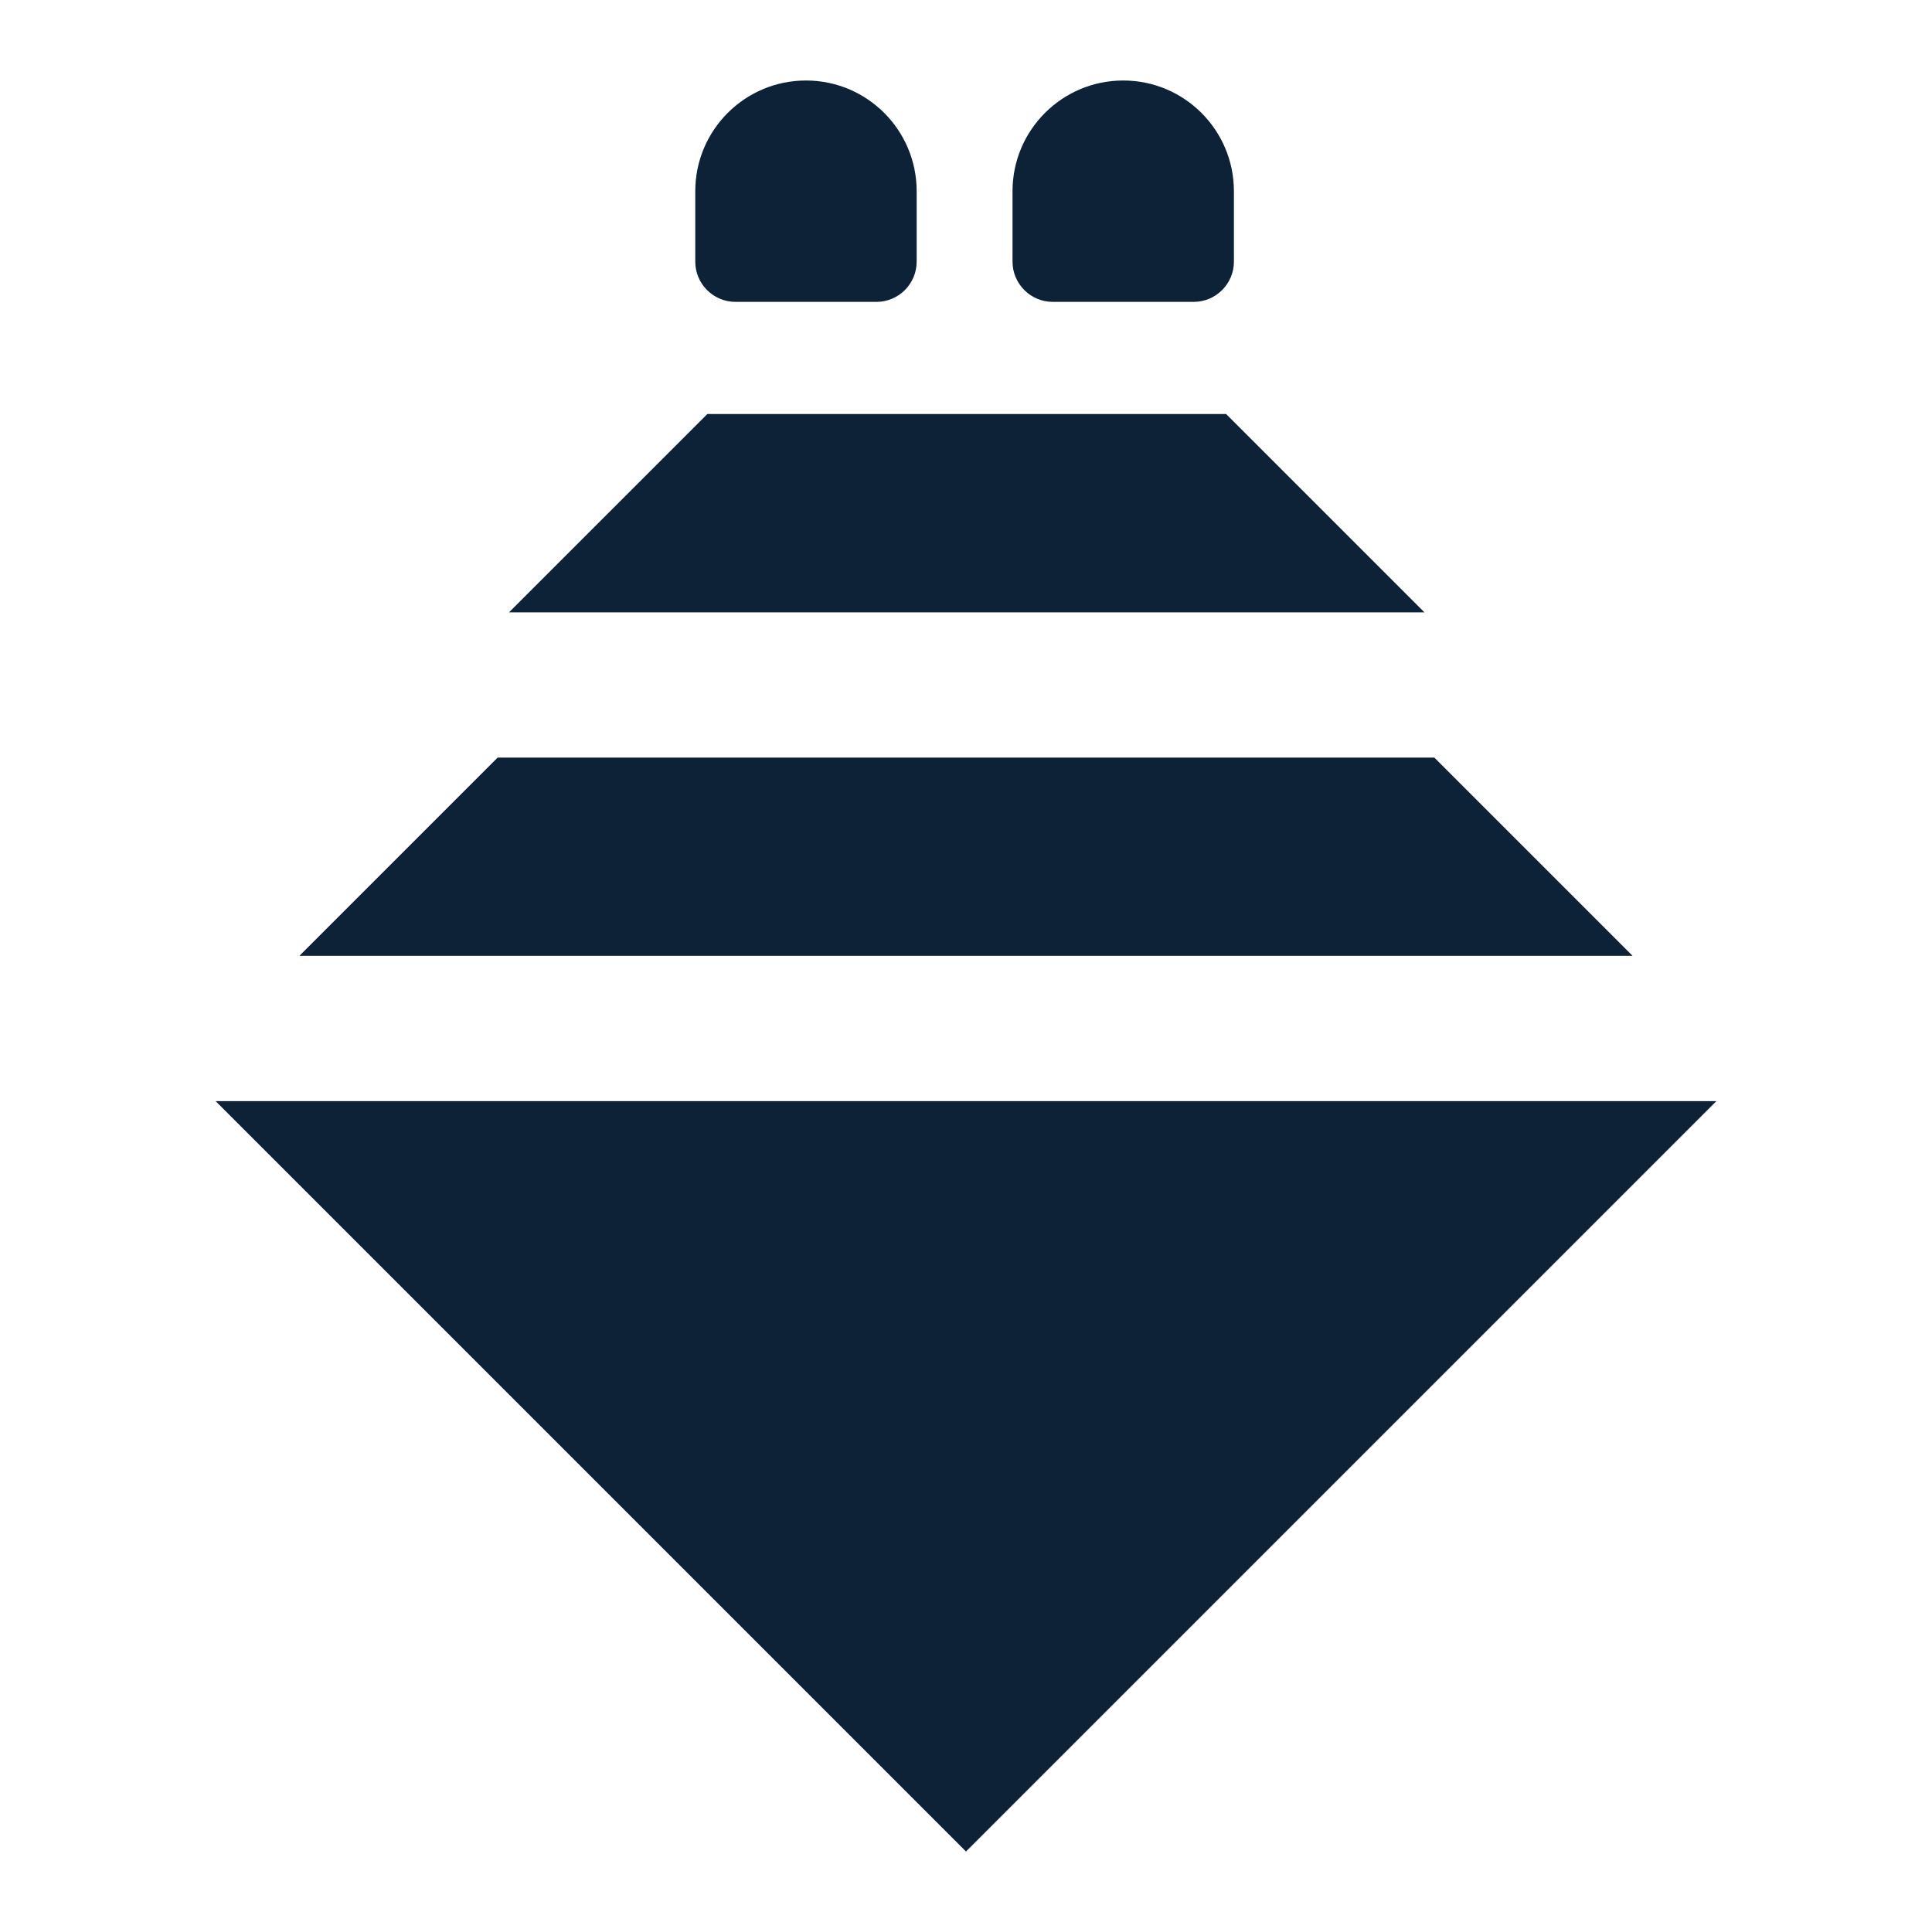
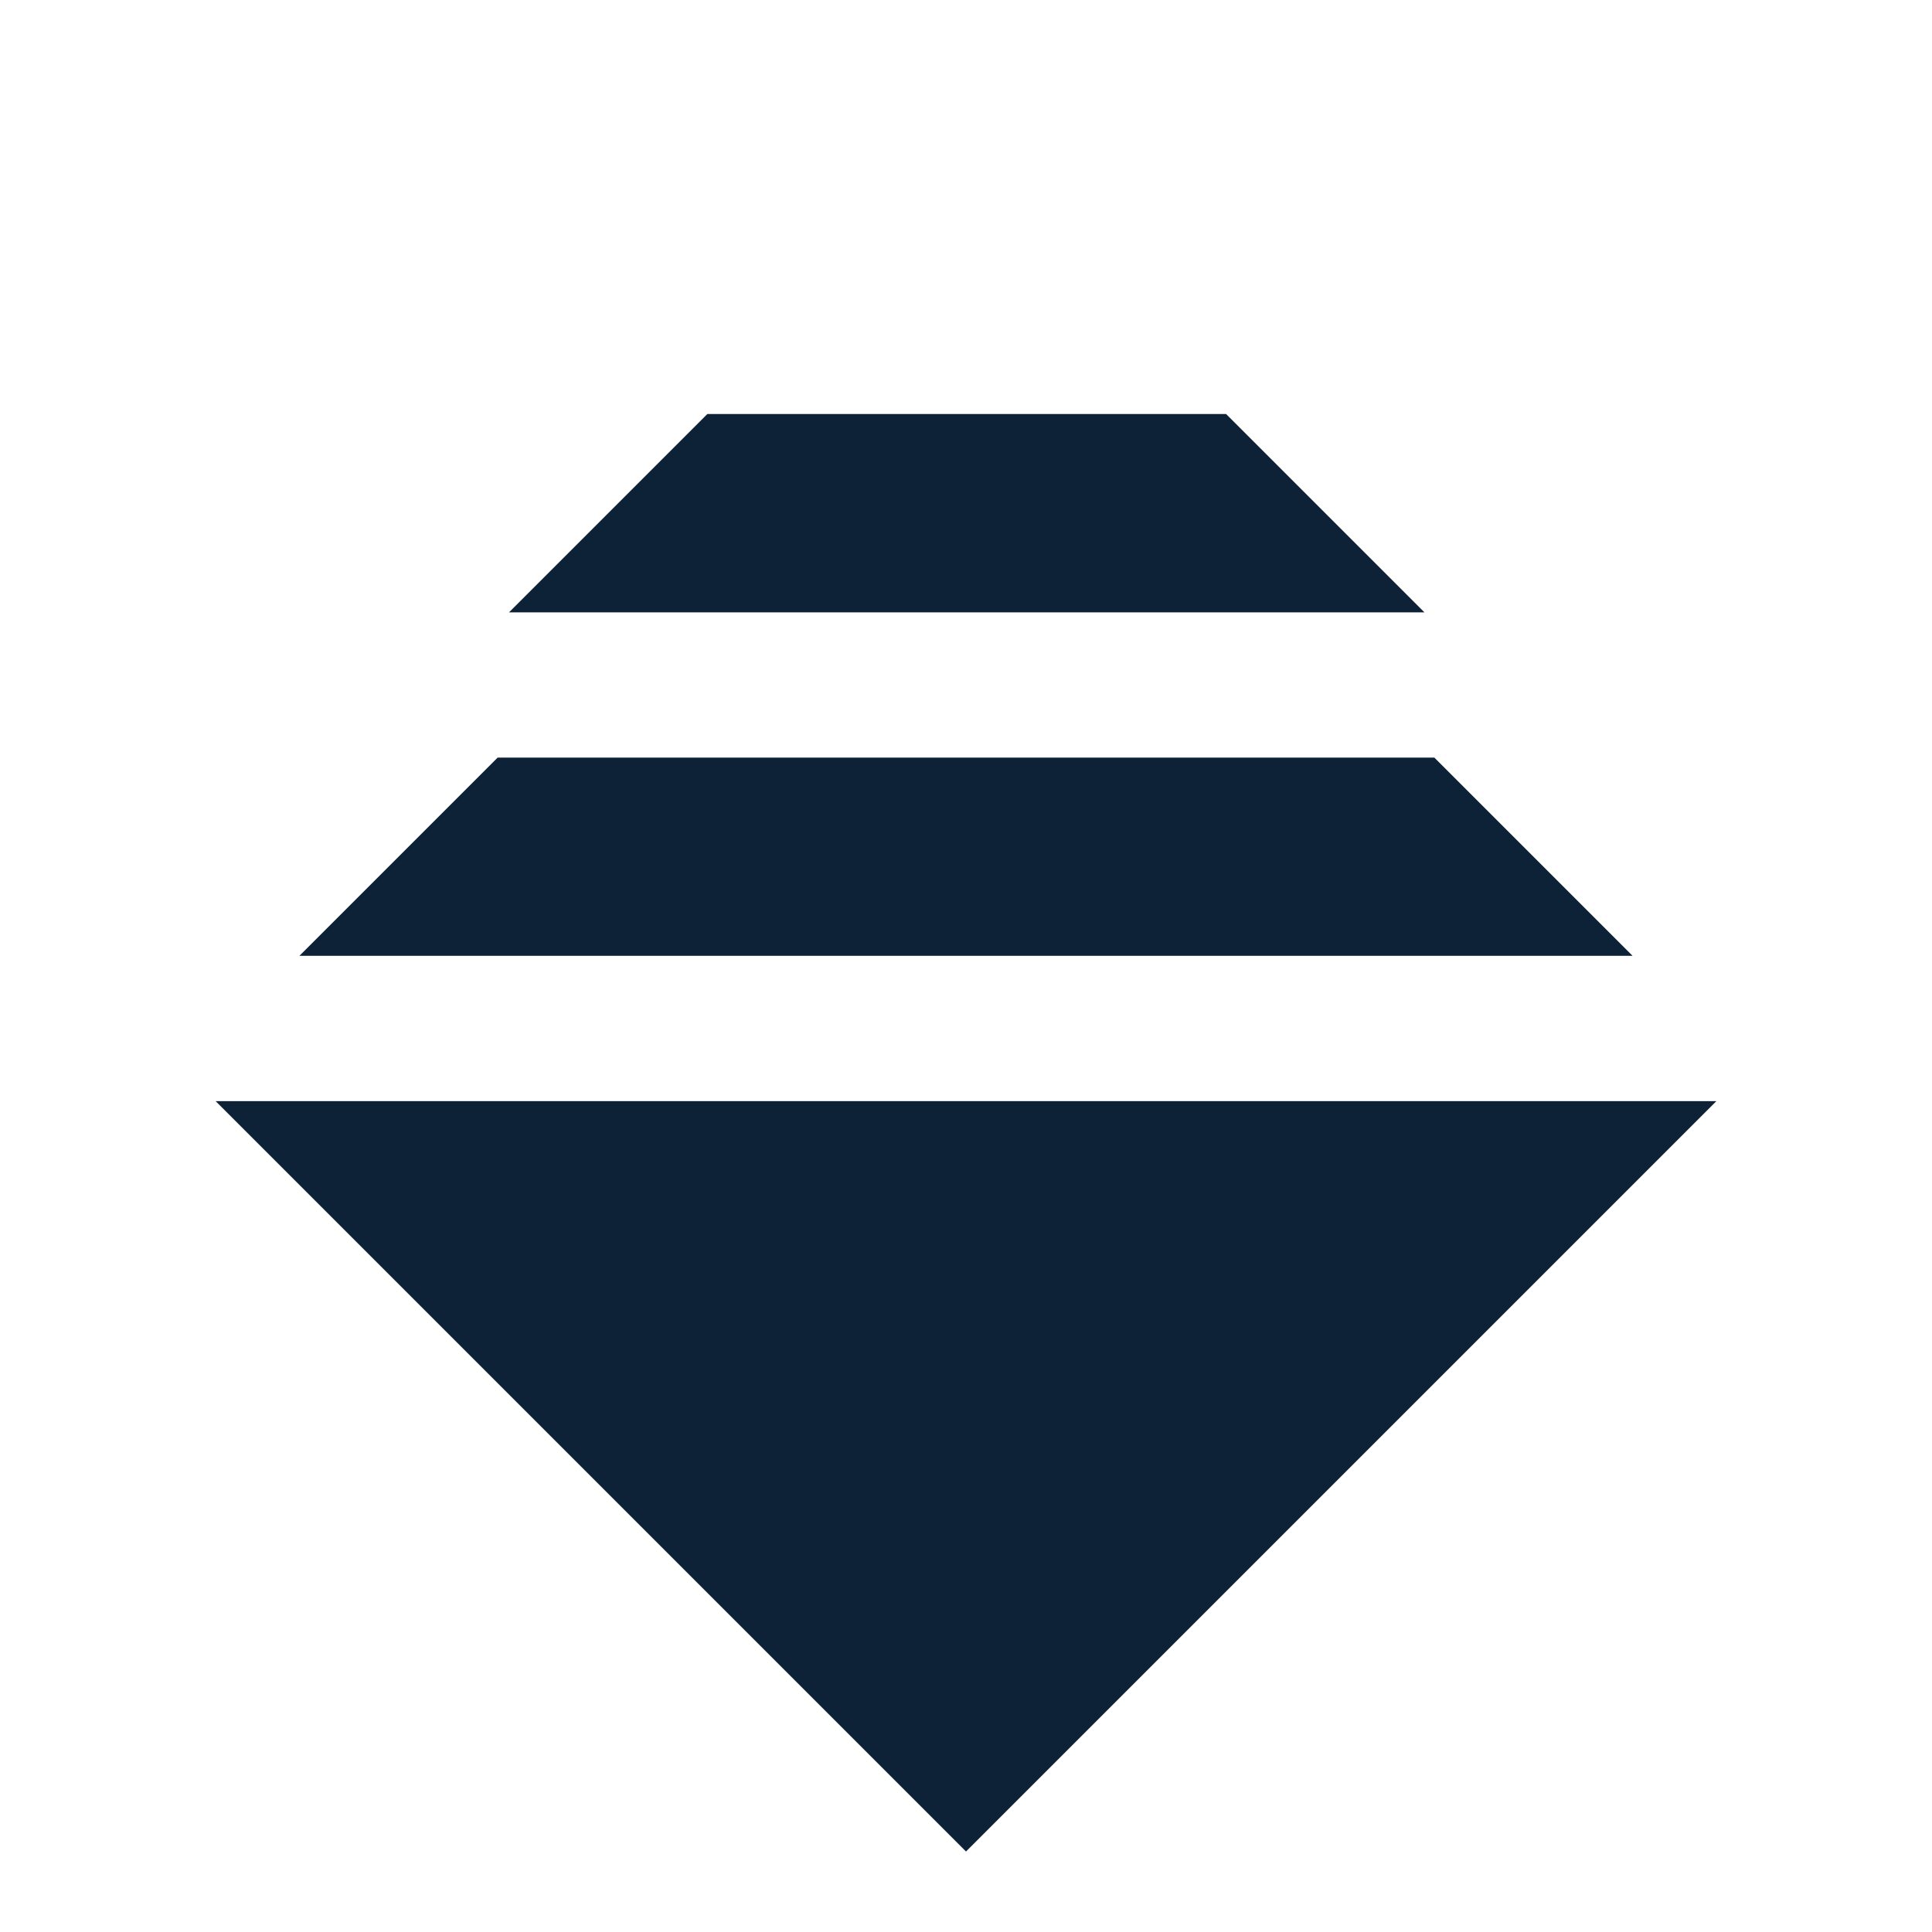
<svg xmlns="http://www.w3.org/2000/svg" xmlns:ns1="http://www.inkscape.org/namespaces/inkscape" xmlns:ns2="http://sodipodi.sourceforge.net/DTD/sodipodi-0.dtd" ns1:version="1.0 (4035a4fb49, 2020-05-01)" ns2:docname="ff-search.svg" id="svg12" version="1.1" fill="none" viewBox="0 0 24 24" height="24" width="24">
  <defs id="defs16" />
  <ns2:namedview ns1:current-layer="svg12" ns1:window-maximized="1" ns1:window-y="-8" ns1:window-x="-8" ns1:cy="11" ns1:cx="9.5" ns1:zoom="45.818182" showgrid="false" id="namedview14" ns1:window-height="1537" ns1:window-width="3840" ns1:pageshadow="2" ns1:pageopacity="0" guidetolerance="10" gridtolerance="10" objecttolerance="10" borderopacity="1" bordercolor="#666666" pagecolor="#ffffff" />
  <path id="path2" fill="#0d2137" d="M 6.182,9.411 3.72,11.873 h 16.56 l -2.462,-2.462 z" />
  <path id="path4" fill="#0d2137" d="M 8.787,5.143 6.323,7.607 h 11.372 l -2.464,-2.464 z" />
  <path id="path6" fill="#0d2137" d="M 7.944,18.944 2.679,13.679 h 18.642 L 12,23 Z" />
-   <path id="path8" fill="#0d2137" d="M 8.637,2.375 C 8.637,1.616 9.253,1 10.012,1 c 0.759,0 1.375,0.616 1.375,1.375 v 0.875 c 0,0.276 -0.224,0.5 -0.5,0.5 H 9.137 c -0.276,0 -0.5,-0.224 -0.5,-0.5 z" />
-   <path id="path10" fill="#0d2137" d="M 12.578,2.375 C 12.578,1.616 13.194,1 13.953,1 c 0.759,0 1.375,0.616 1.375,1.375 v 0.875 c 0,0.276 -0.224,0.5 -0.5,0.5 h -1.75 c -0.276,0 -0.5,-0.224 -0.5,-0.5 z" />
</svg>